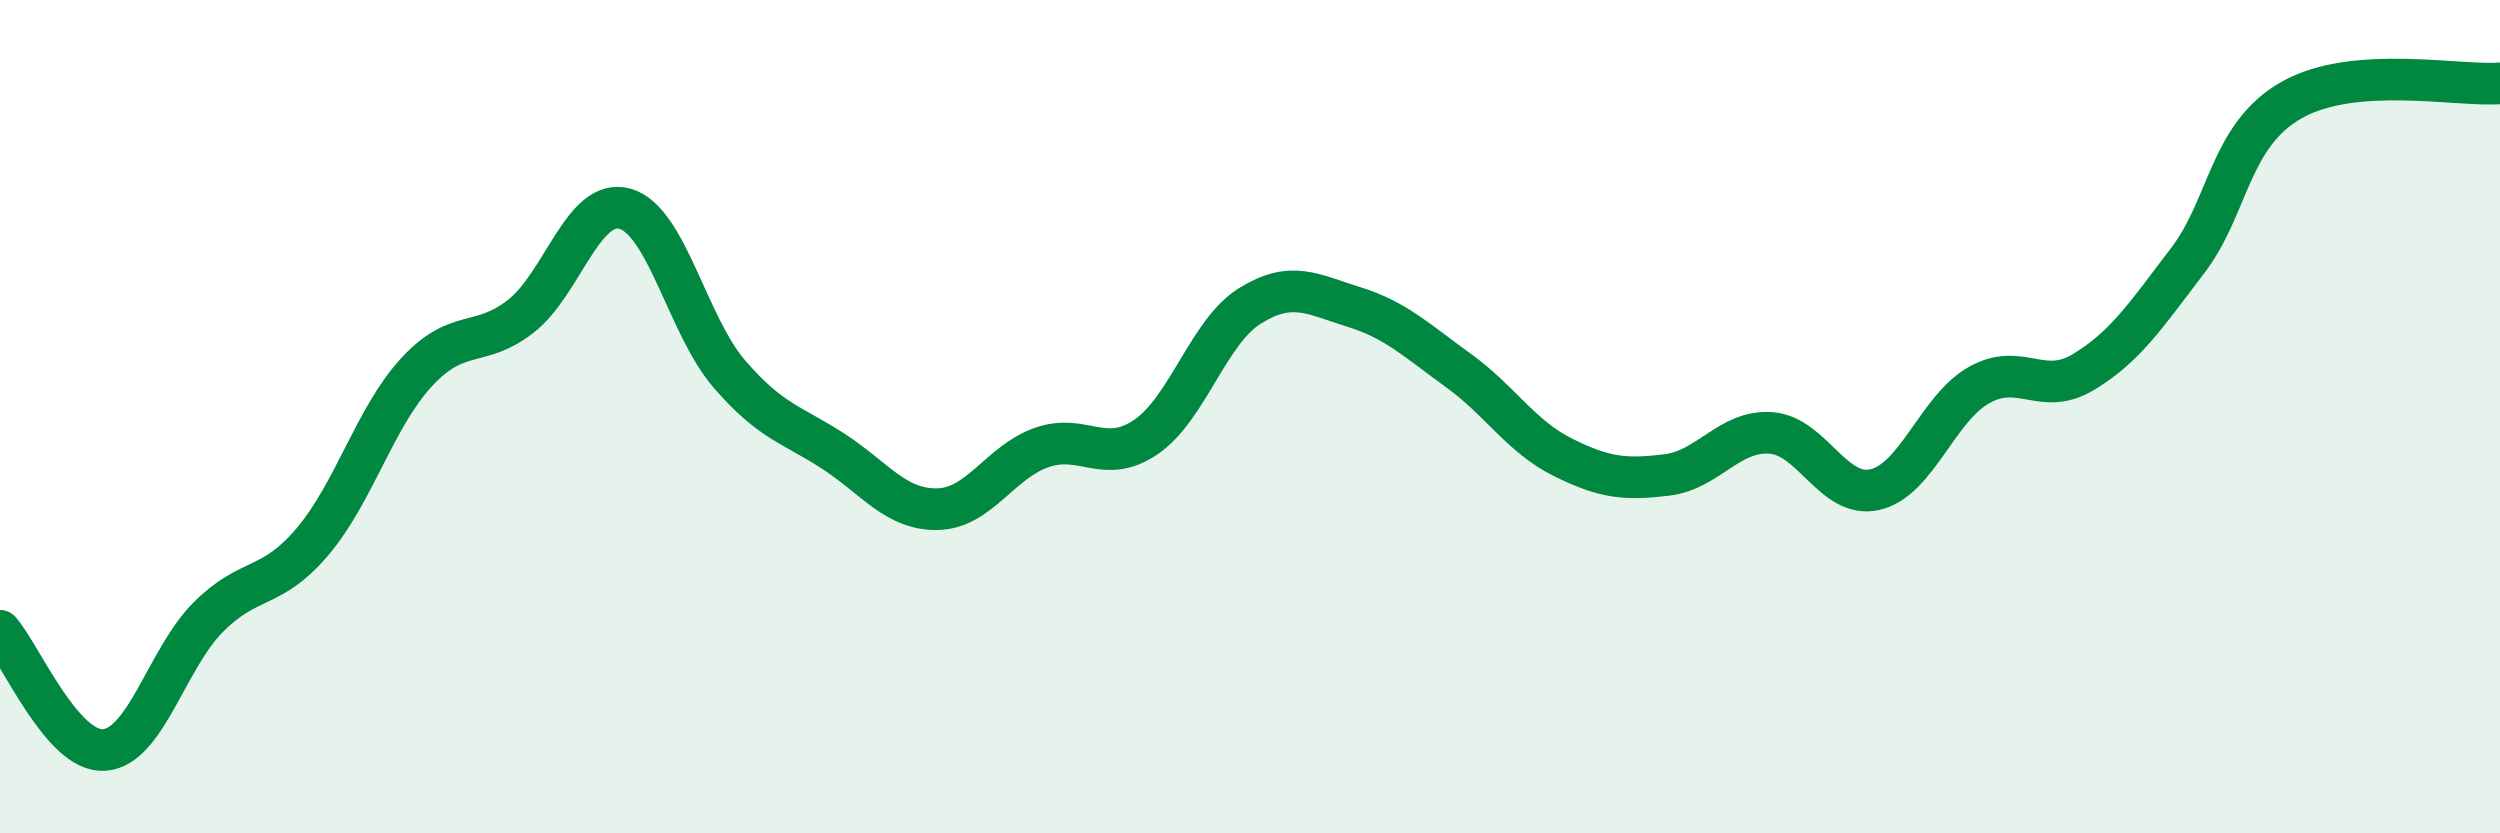
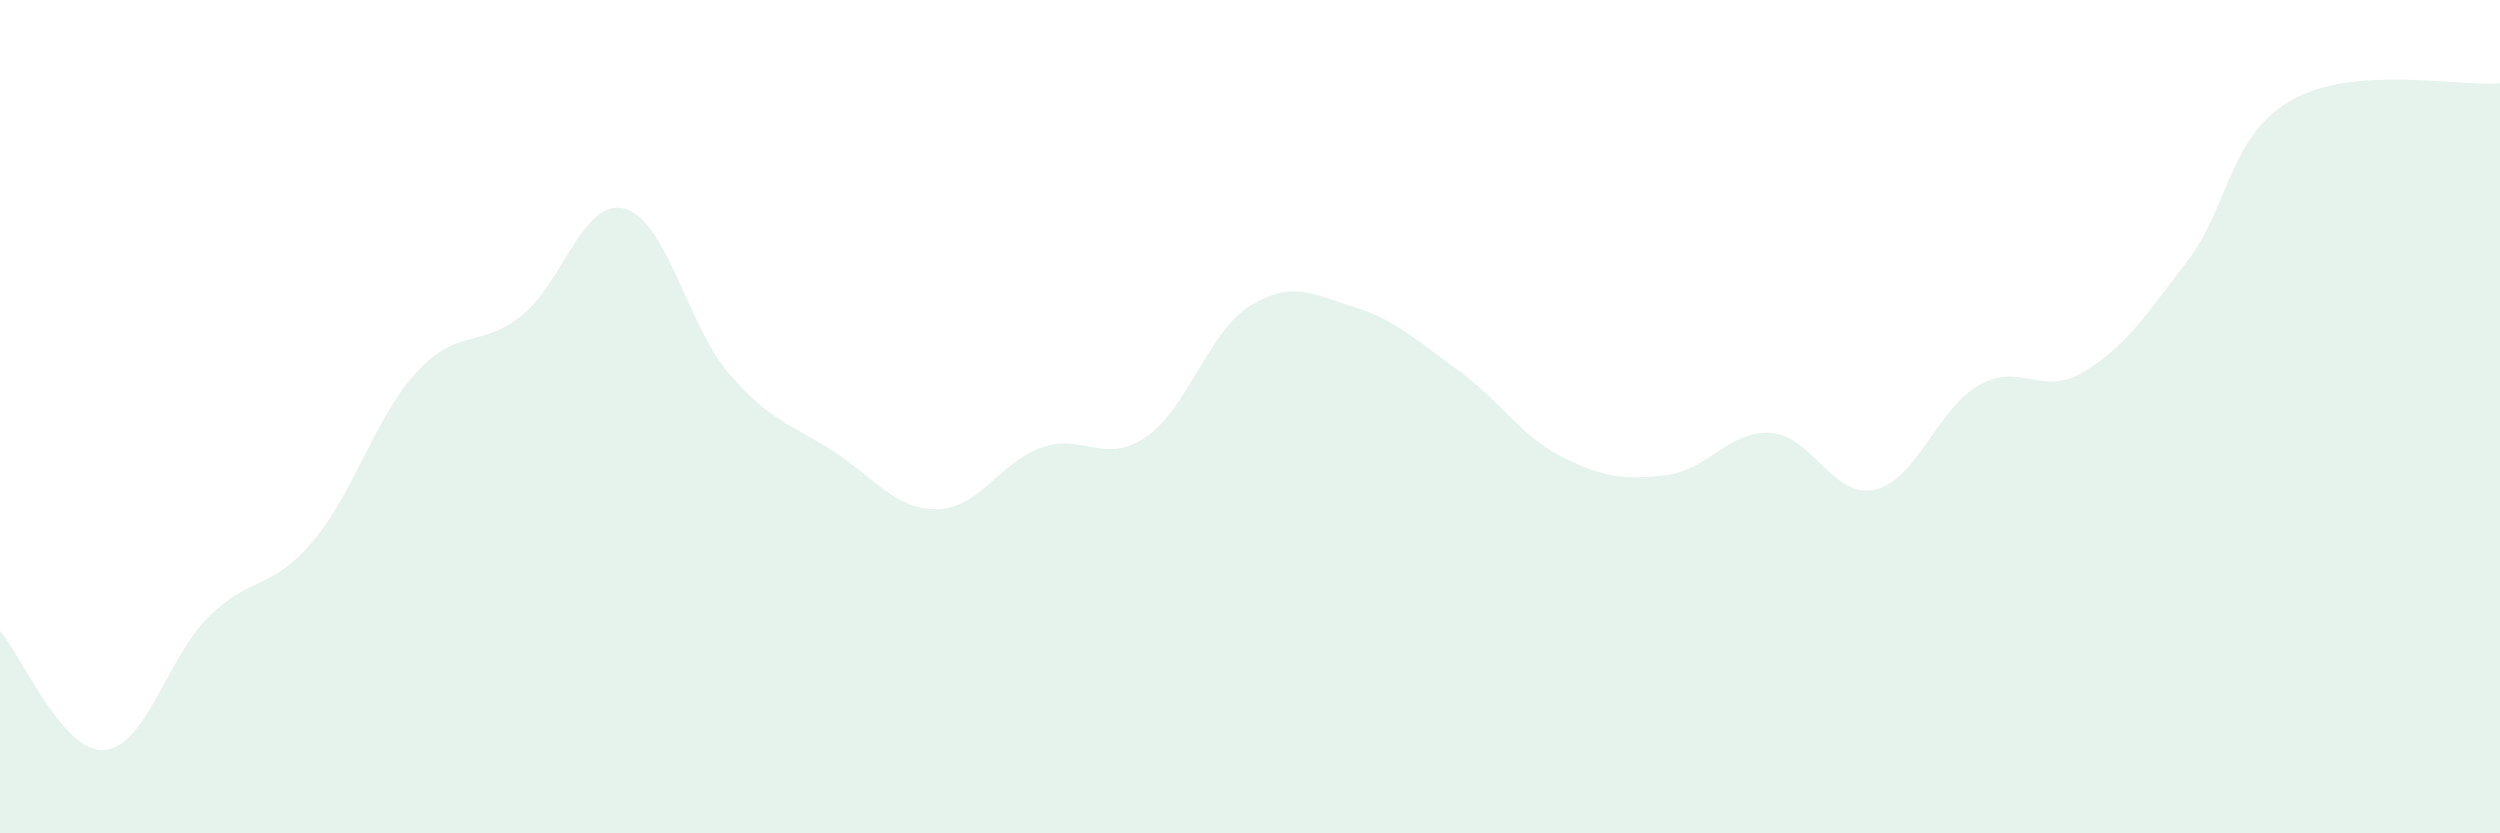
<svg xmlns="http://www.w3.org/2000/svg" width="60" height="20" viewBox="0 0 60 20">
  <path d="M 0,15.14 C 0.5,15.71 1.5,18.07 2.5,18 C 3.5,17.93 4,15.81 5,14.81 C 6,13.81 6.5,14.18 7.5,13 C 8.5,11.82 9,10.01 10,8.93 C 11,7.85 11.5,8.37 12.5,7.59 C 13.5,6.81 14,4.73 15,5.01 C 16,5.29 16.5,7.81 17.5,8.97 C 18.5,10.13 19,10.18 20,10.83 C 21,11.48 21.5,12.24 22.5,12.22 C 23.5,12.2 24,11.09 25,10.74 C 26,10.39 26.5,11.17 27.5,10.49 C 28.5,9.81 29,7.96 30,7.34 C 31,6.72 31.5,7.06 32.5,7.37 C 33.5,7.68 34,8.17 35,8.89 C 36,9.61 36.5,10.47 37.5,10.97 C 38.5,11.47 39,11.52 40,11.4 C 41,11.28 41.5,10.32 42.5,10.39 C 43.5,10.46 44,11.98 45,11.75 C 46,11.52 46.5,9.8 47.5,9.24 C 48.5,8.68 49,9.53 50,8.93 C 51,8.33 51.5,7.57 52.5,6.26 C 53.5,4.95 53.5,3.25 55,2.4 C 56.5,1.55 59,2.08 60,2L60 20L0 20Z" fill="#008740" opacity="0.1" stroke-linecap="round" stroke-linejoin="round" />
-   <path d="M 0,15.14 C 0.5,15.71 1.5,18.07 2.5,18 C 3.5,17.93 4,15.81 5,14.81 C 6,13.81 6.5,14.18 7.5,13 C 8.5,11.82 9,10.01 10,8.93 C 11,7.85 11.5,8.37 12.5,7.59 C 13.5,6.81 14,4.73 15,5.01 C 16,5.29 16.5,7.81 17.5,8.97 C 18.5,10.13 19,10.18 20,10.83 C 21,11.48 21.5,12.24 22.5,12.22 C 23.5,12.2 24,11.09 25,10.74 C 26,10.39 26.5,11.17 27.5,10.49 C 28.5,9.81 29,7.96 30,7.34 C 31,6.72 31.5,7.06 32.5,7.37 C 33.5,7.68 34,8.17 35,8.89 C 36,9.61 36.5,10.47 37.5,10.97 C 38.5,11.47 39,11.52 40,11.4 C 41,11.28 41.5,10.32 42.5,10.39 C 43.5,10.46 44,11.98 45,11.75 C 46,11.52 46.5,9.8 47.5,9.24 C 48.5,8.68 49,9.53 50,8.93 C 51,8.33 51.5,7.57 52.5,6.26 C 53.5,4.95 53.5,3.25 55,2.4 C 56.5,1.55 59,2.08 60,2" stroke="#008740" stroke-width="1" fill="none" stroke-linecap="round" stroke-linejoin="round" />
</svg>